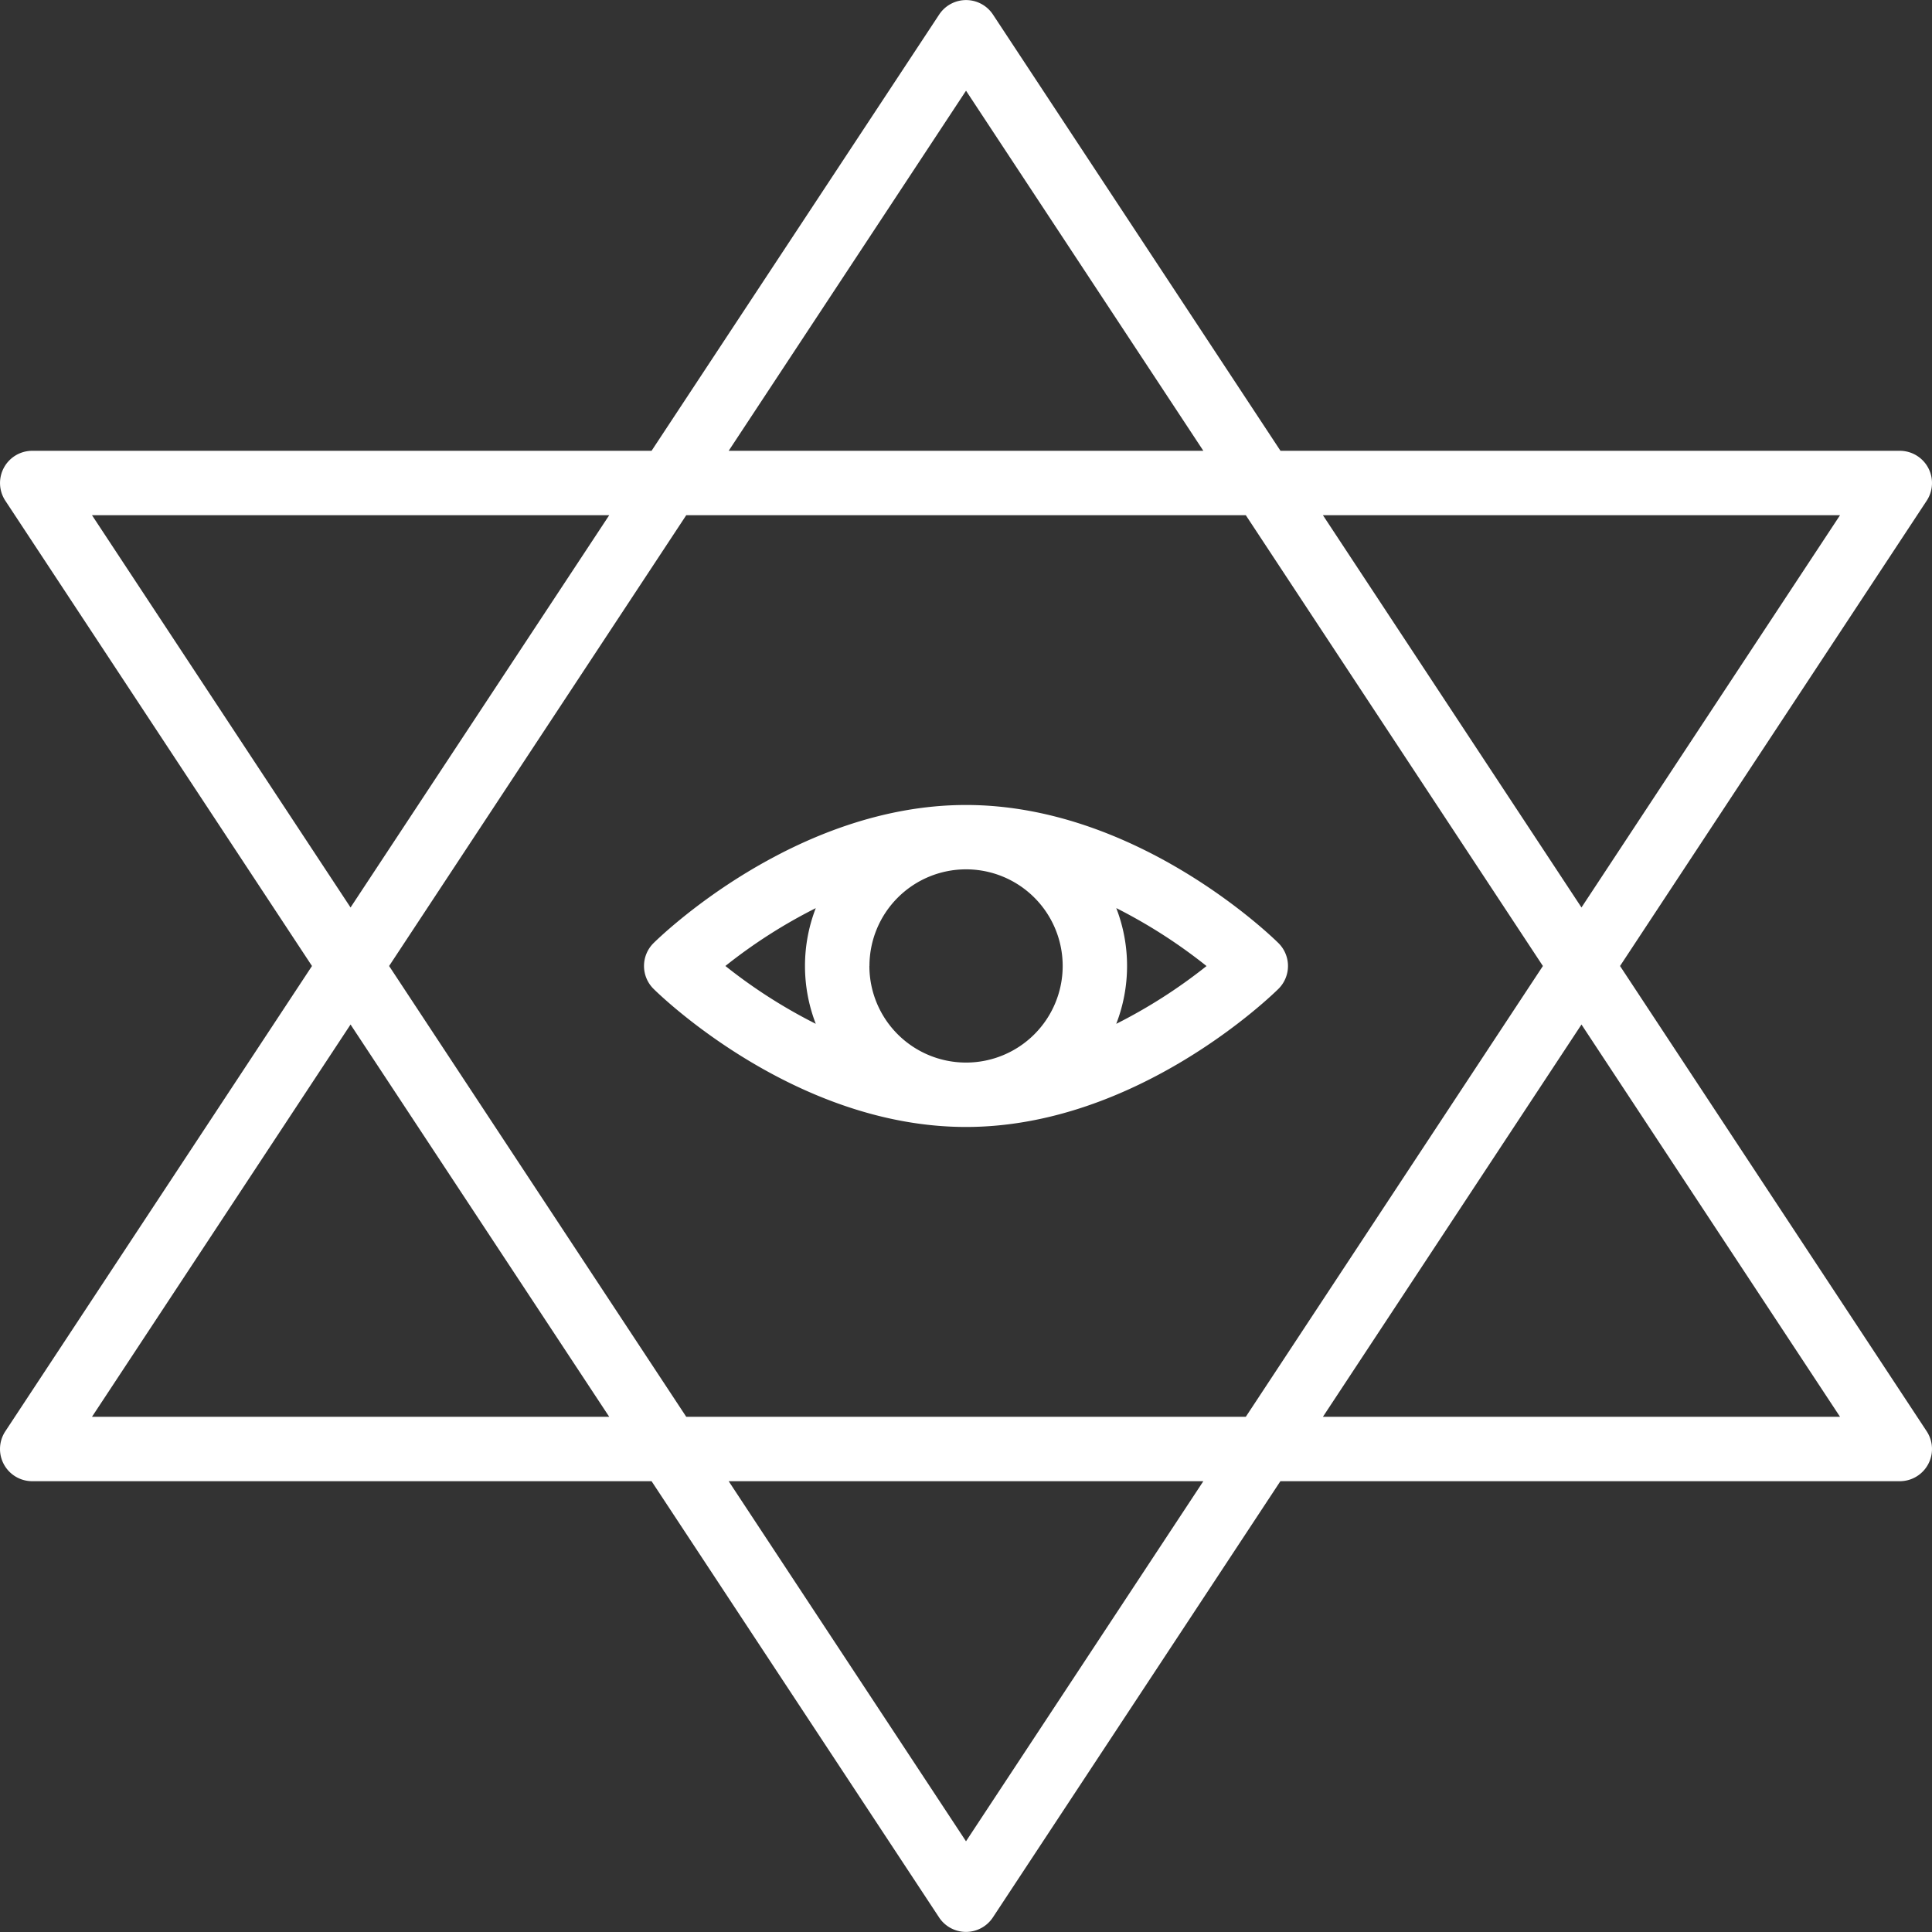
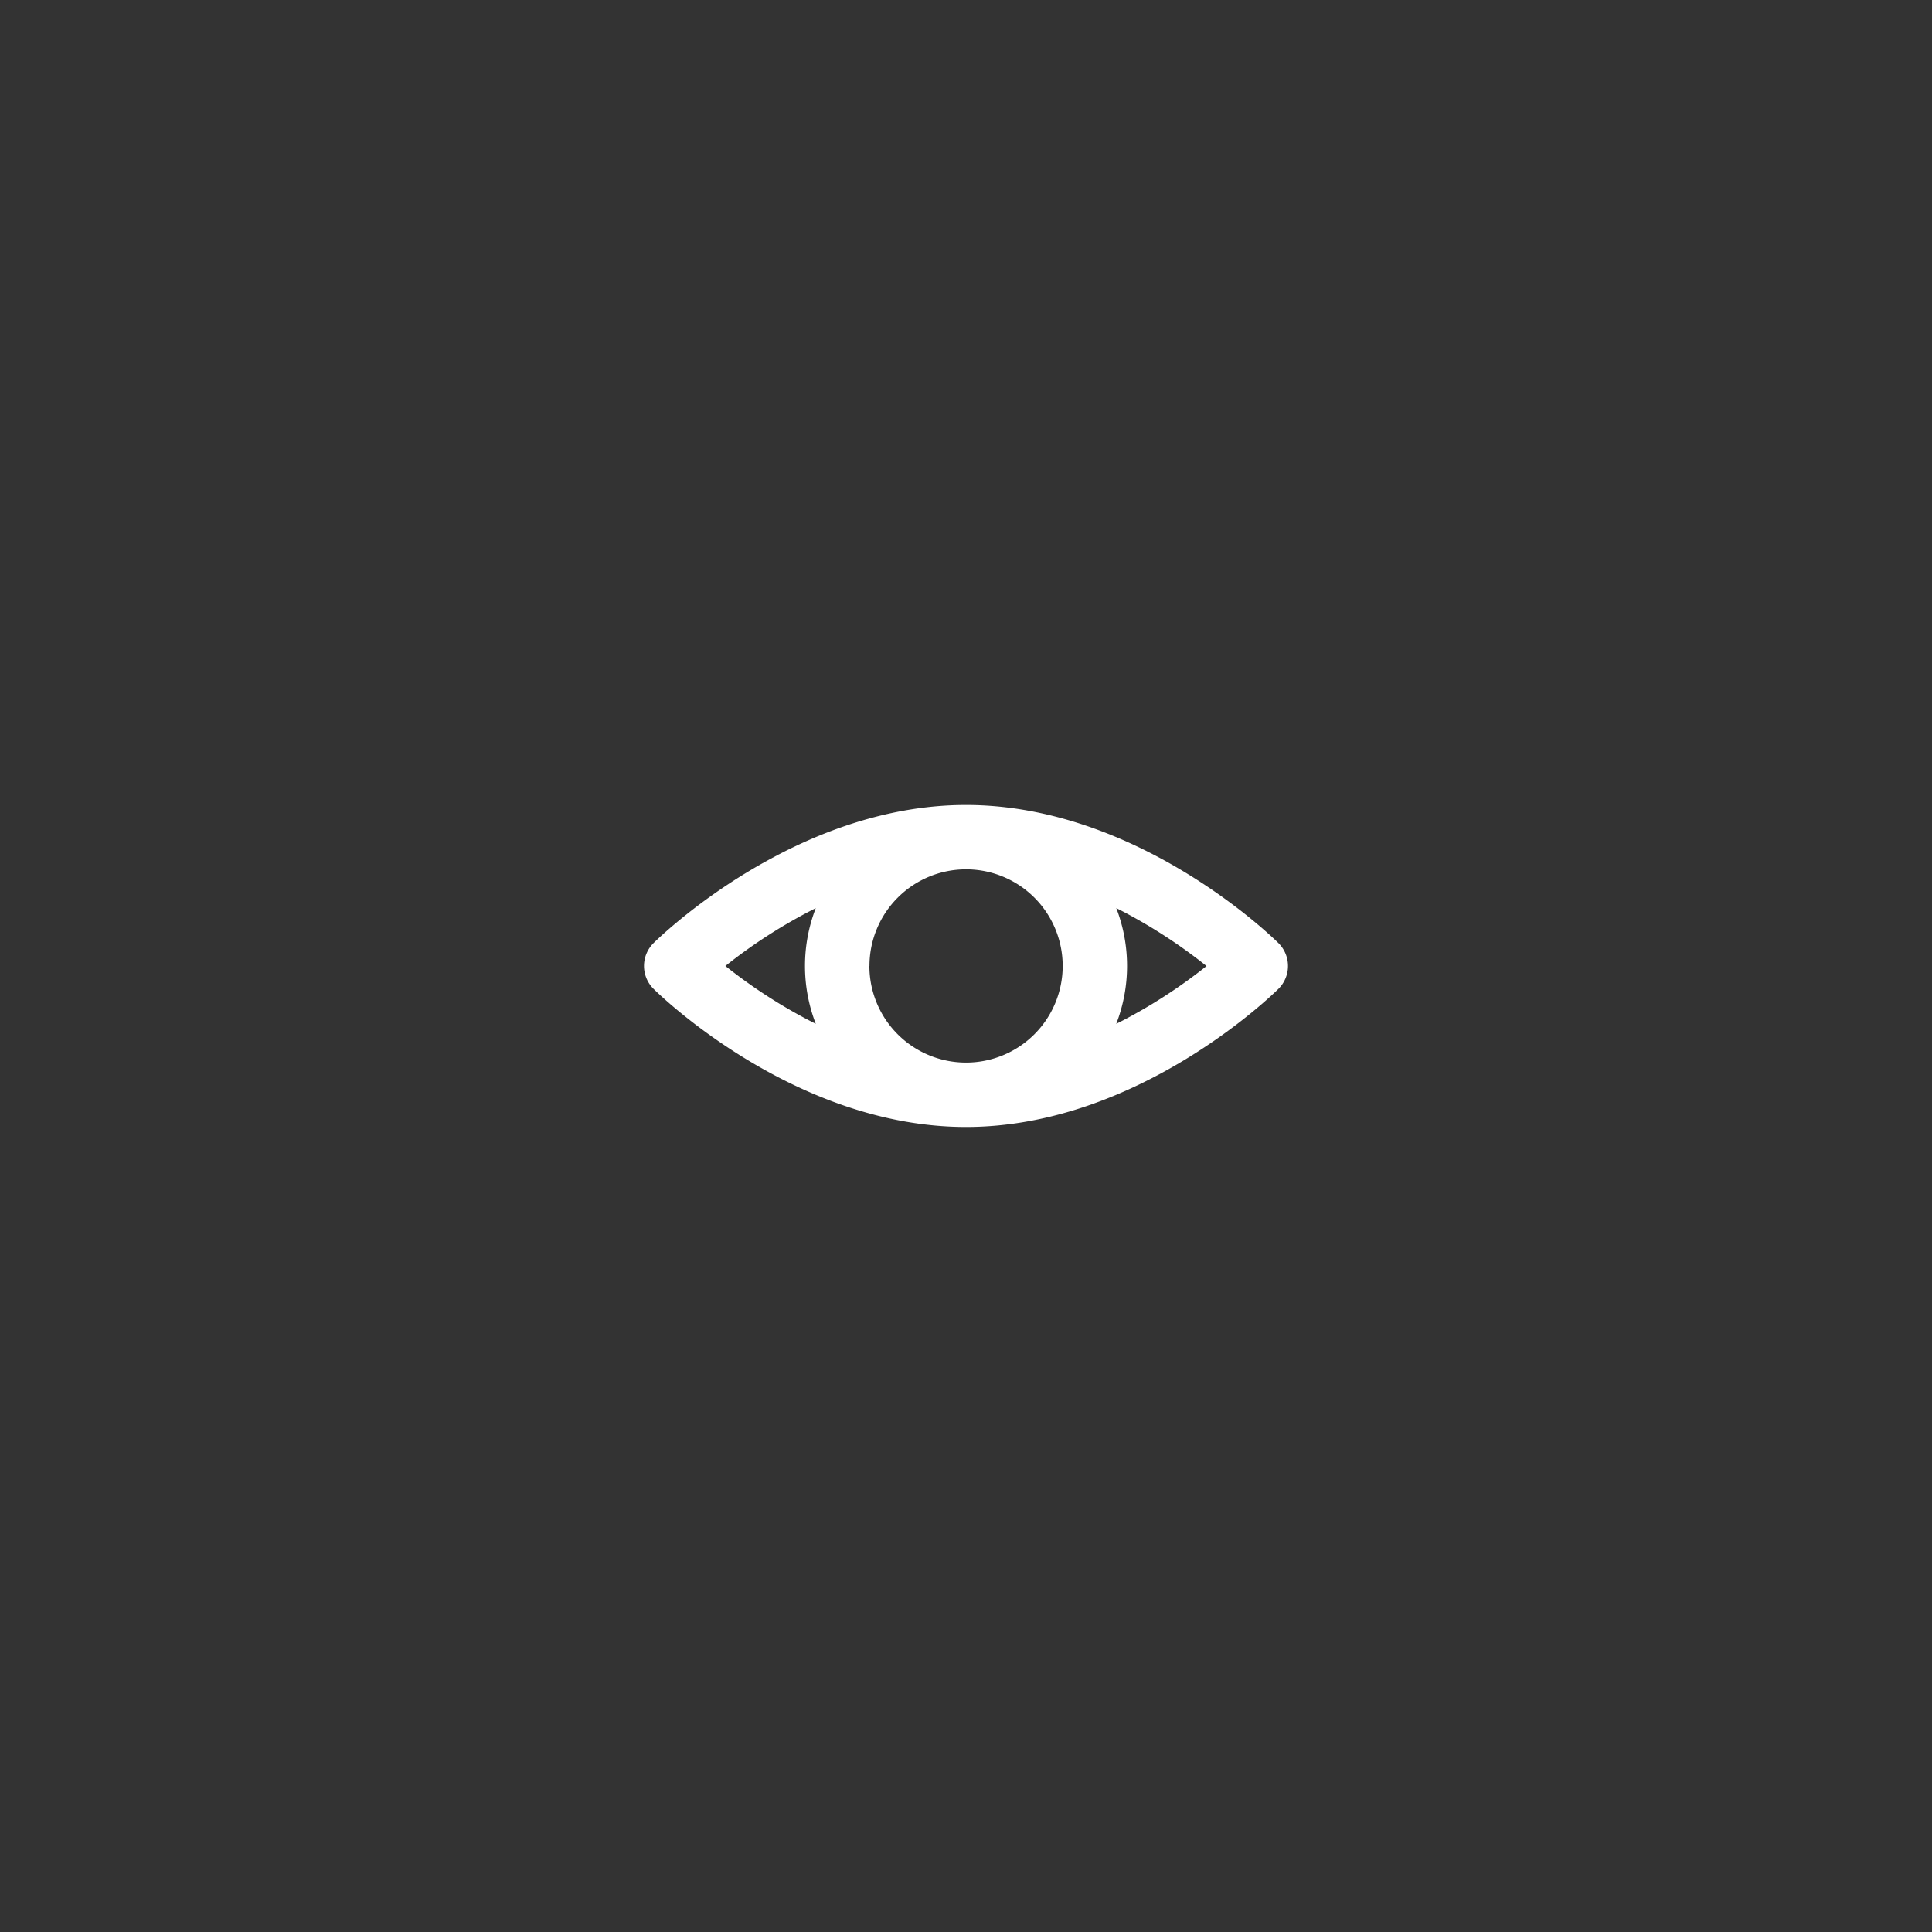
<svg xmlns="http://www.w3.org/2000/svg" id="horoscope" width="82.77" height="82.77" viewBox="0 0 82.77 82.77">
  <rect x="0" y="0" width="82.77" height="82.77" fill="#333333" stroke="none" />
-   <path id="Path_45" data-name="Path 45" d="M16.165,78.734a1.38,1.38,0,0,0,1.215.725H43.914l12.32,18.692a1.38,1.38,0,0,0,2.3,0l12.32-18.692H97.391a1.38,1.38,0,0,0,1.152-2.138L85.405,57.387,98.543,37.453a1.38,1.38,0,0,0-1.152-2.138H70.858L58.538,16.622a1.38,1.38,0,0,0-2.3,0L43.914,35.315H17.38a1.38,1.38,0,0,0-1.152,2.138L29.366,57.387,16.228,77.321a1.38,1.38,0,0,0-.063,1.413Zm41.22,16.152L47.218,79.459H67.553ZM45.4,76.7,32.67,57.387,45.4,38.074H69.372L82.1,57.387,69.372,76.7Zm49.43,0H72.676L83.753,59.894Zm0-38.626L83.753,54.88,72.676,38.074ZM57.386,19.888,67.553,35.315H47.218ZM19.941,38.074H42.1L31.018,54.88Zm11.077,21.82L42.1,76.7H19.941Z" transform="translate(-16 -16.002)" fill="#fff" />
  <path id="Path_46" data-name="Path 46" d="M203.182,221.918c-.243-.242-6.047-5.918-13.387-5.918s-13.144,5.677-13.387,5.918a1.379,1.379,0,0,0,0,1.958c.243.242,6.047,5.918,13.387,5.918s13.144-5.677,13.387-5.918a1.38,1.38,0,0,0,0-1.958Zm-19.823-1.5a6.879,6.879,0,0,0,0,4.957,22.293,22.293,0,0,1-3.872-2.478,22.3,22.3,0,0,1,3.872-2.478Zm2.3,2.478a4.139,4.139,0,1,1,4.139,4.139A4.139,4.139,0,0,1,185.656,222.9Zm10.574,2.478a6.879,6.879,0,0,0,0-4.957A22.3,22.3,0,0,1,200.1,222.9a22.3,22.3,0,0,1-3.872,2.478Z" transform="translate(-148.41 -181.513)" fill="#fff" />
</svg>